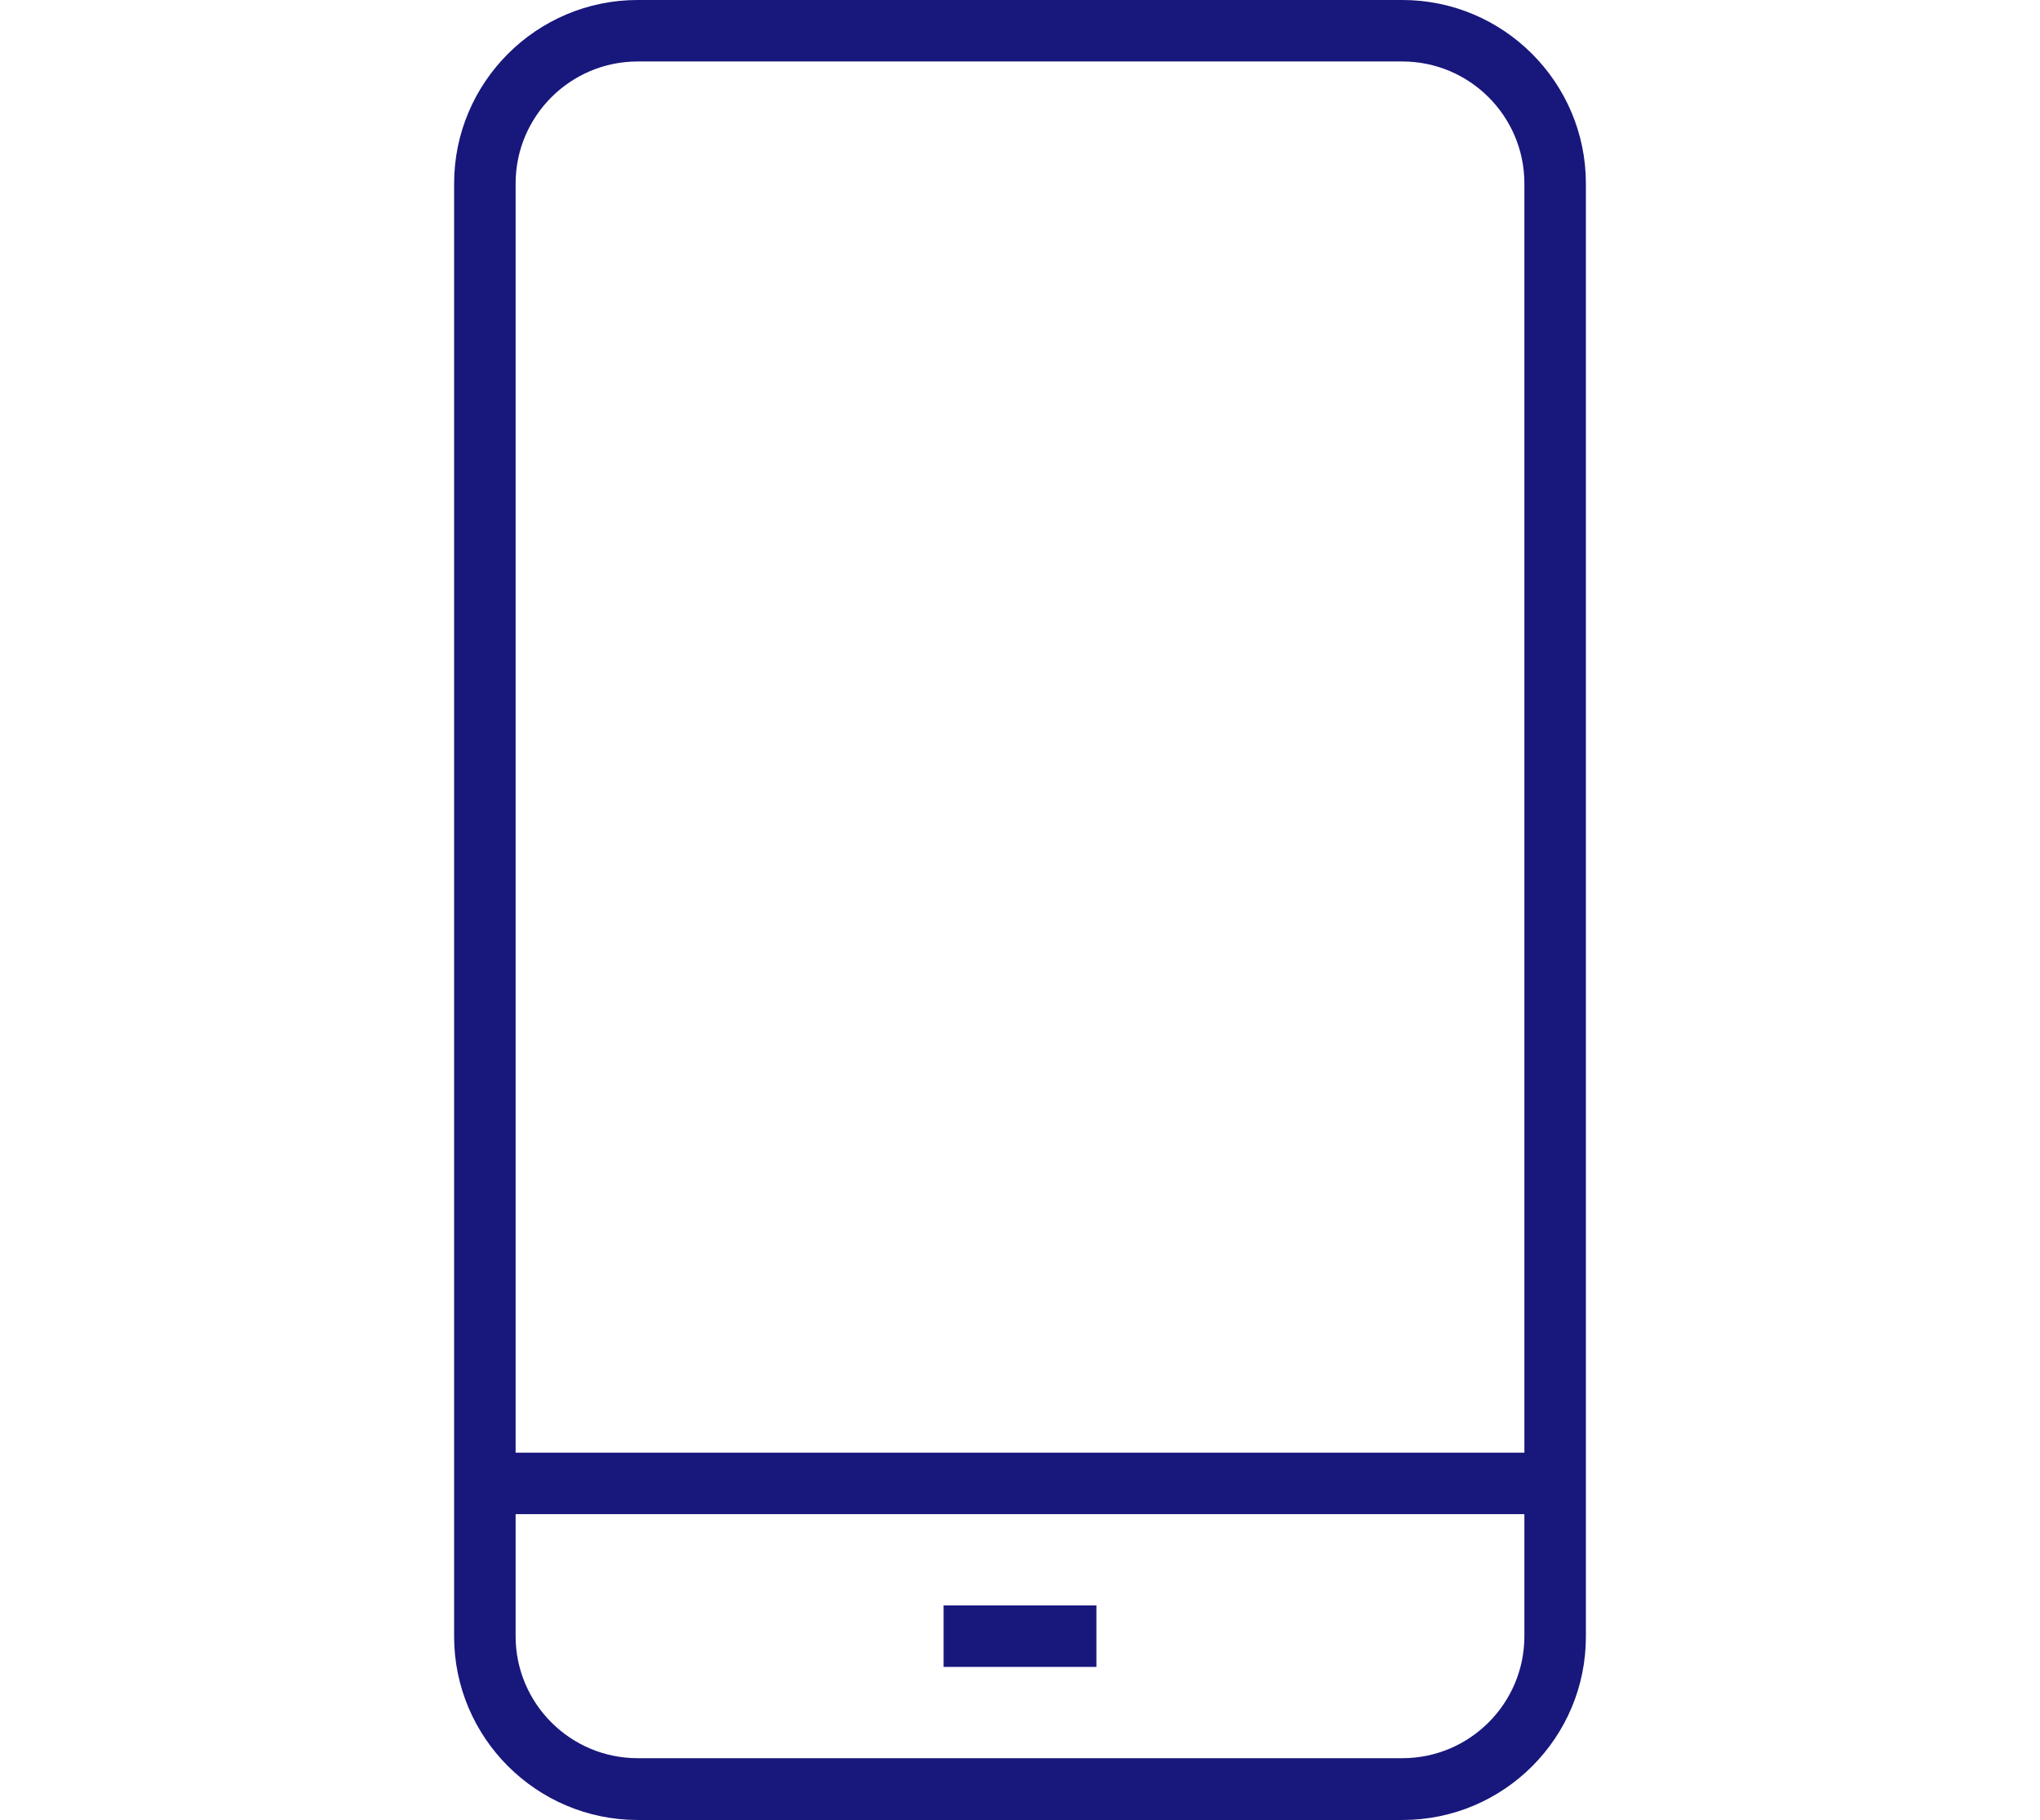
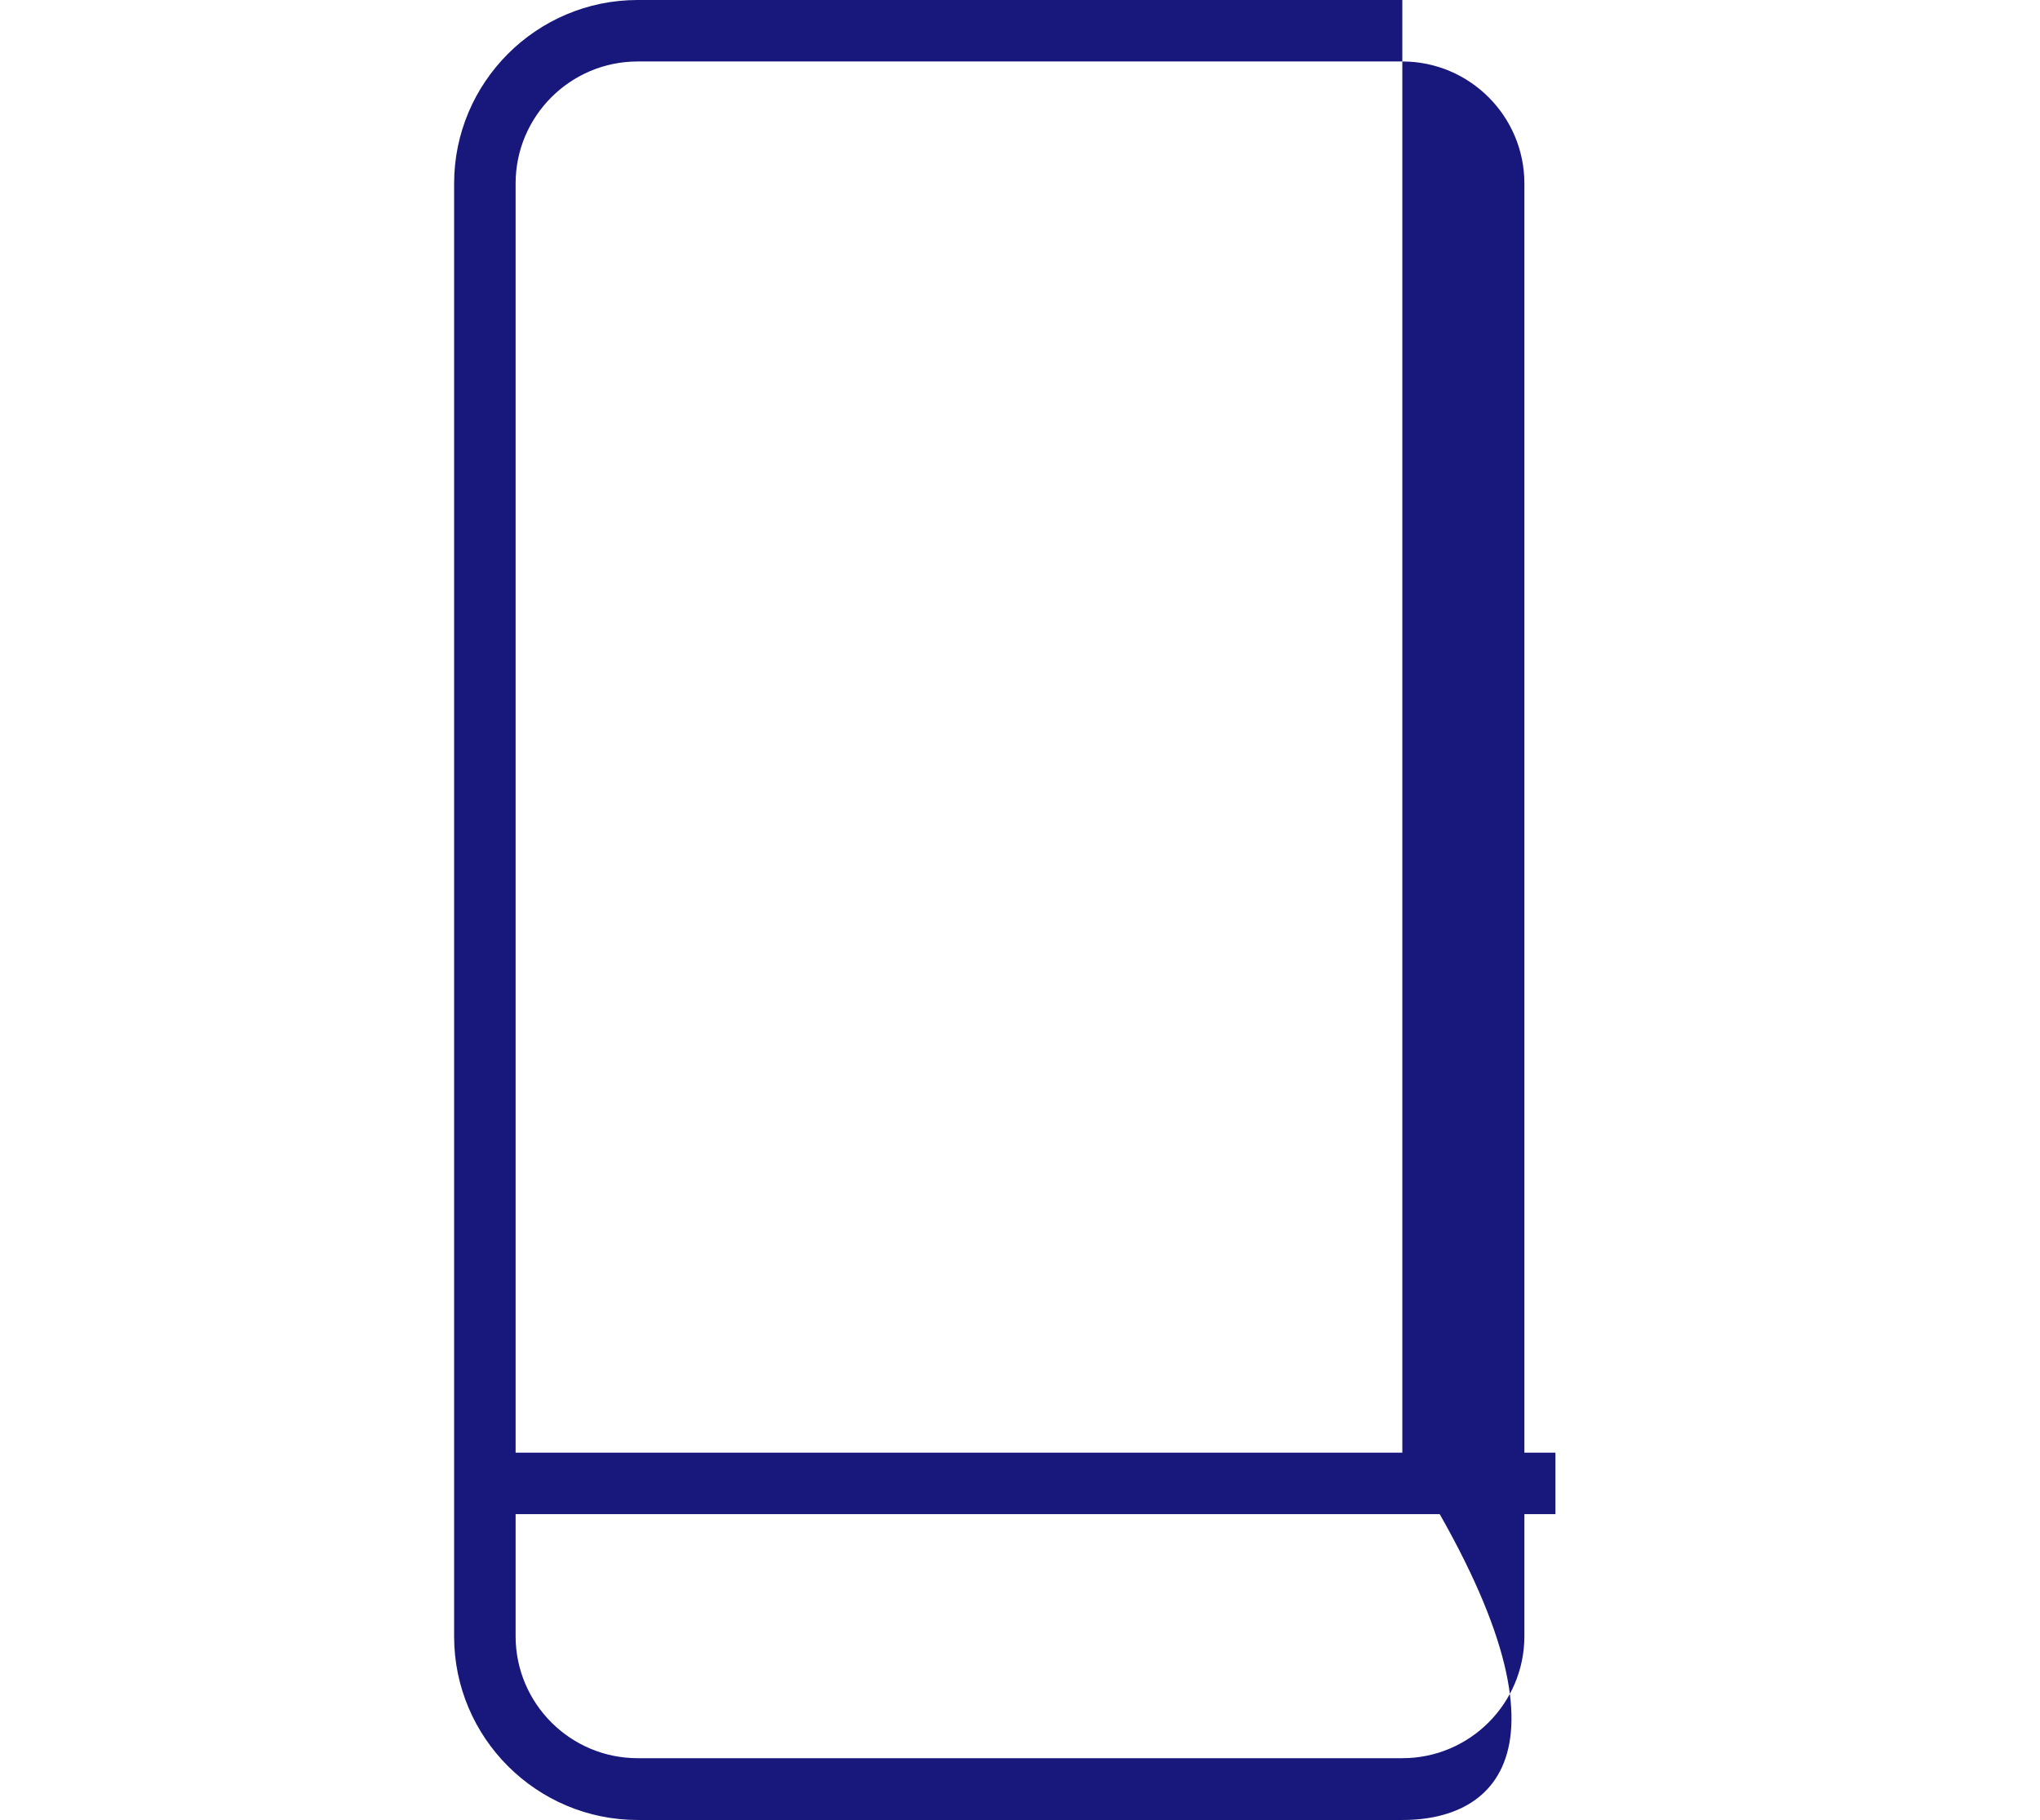
<svg xmlns="http://www.w3.org/2000/svg" version="1.1" id="Isolation_Mode" x="0px" y="0px" viewBox="0 0 663.5 592.1" style="enable-background:new 0 0 663.5 592.1;" xml:space="preserve">
  <style type="text/css">
	.st0{fill:#18177C;}
</style>
  <g>
    <g>
-       <path class="st0" d="M456.2,592.1H207.4c-32.9,0-59.7-26.8-59.7-59.7V59.7c0-32.9,26.8-59.7,59.7-59.7h248.7    c32.9,0,59.7,26.8,59.7,59.7v472.6C515.9,565.3,489.1,592.1,456.2,592.1z M207.4,20c-21.9,0-39.7,17.8-39.7,39.7v472.6    c0,21.9,17.8,39.7,39.7,39.7h248.7c21.9,0,39.7-17.8,39.7-39.7V59.7c0-21.9-17.8-39.7-39.7-39.7H207.4z" />
+       <path class="st0" d="M456.2,592.1H207.4c-32.9,0-59.7-26.8-59.7-59.7V59.7c0-32.9,26.8-59.7,59.7-59.7h248.7    v472.6C515.9,565.3,489.1,592.1,456.2,592.1z M207.4,20c-21.9,0-39.7,17.8-39.7,39.7v472.6    c0,21.9,17.8,39.7,39.7,39.7h248.7c21.9,0,39.7-17.8,39.7-39.7V59.7c0-21.9-17.8-39.7-39.7-39.7H207.4z" />
    </g>
    <g>
      <rect x="157.7" y="472.6" class="st0" width="348.2" height="20" />
    </g>
    <g>
-       <rect x="306.9" y="522.3" class="st0" width="49.7" height="20" />
-     </g>
+       </g>
  </g>
</svg>